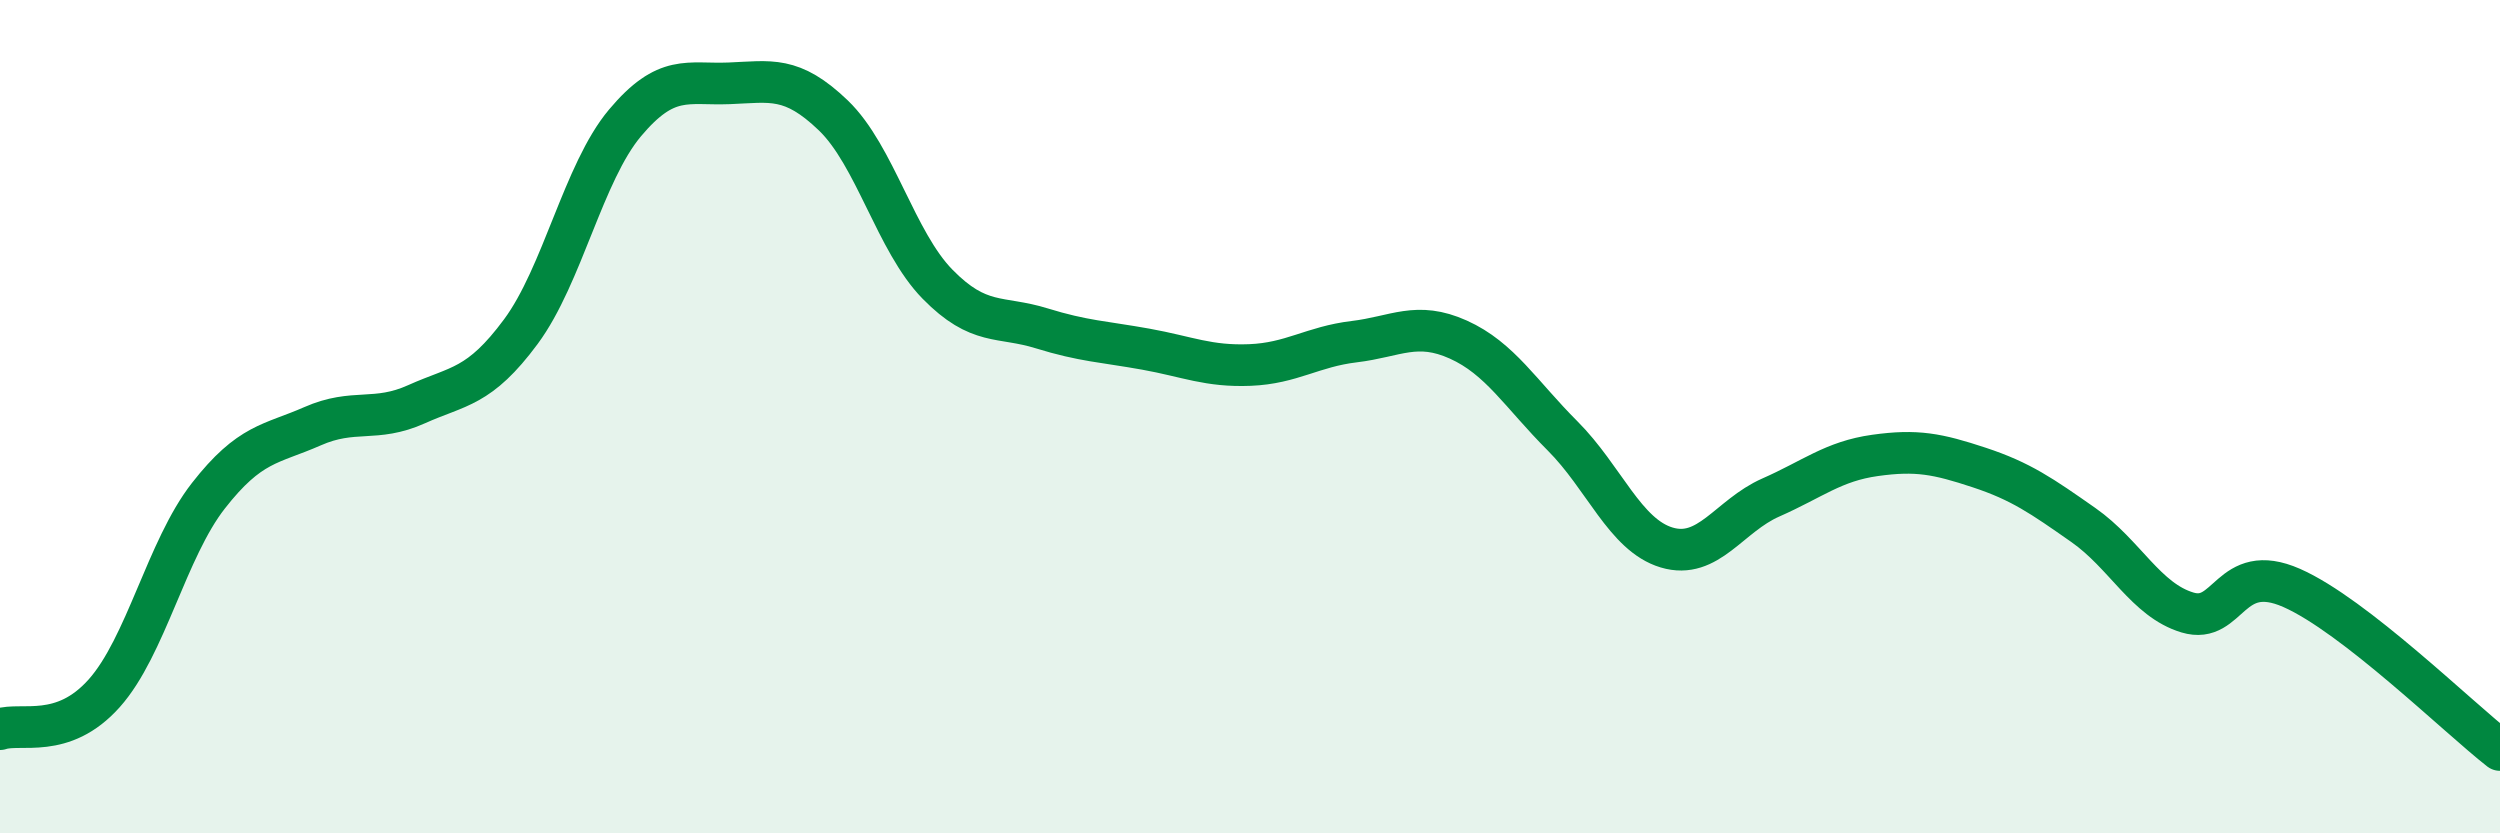
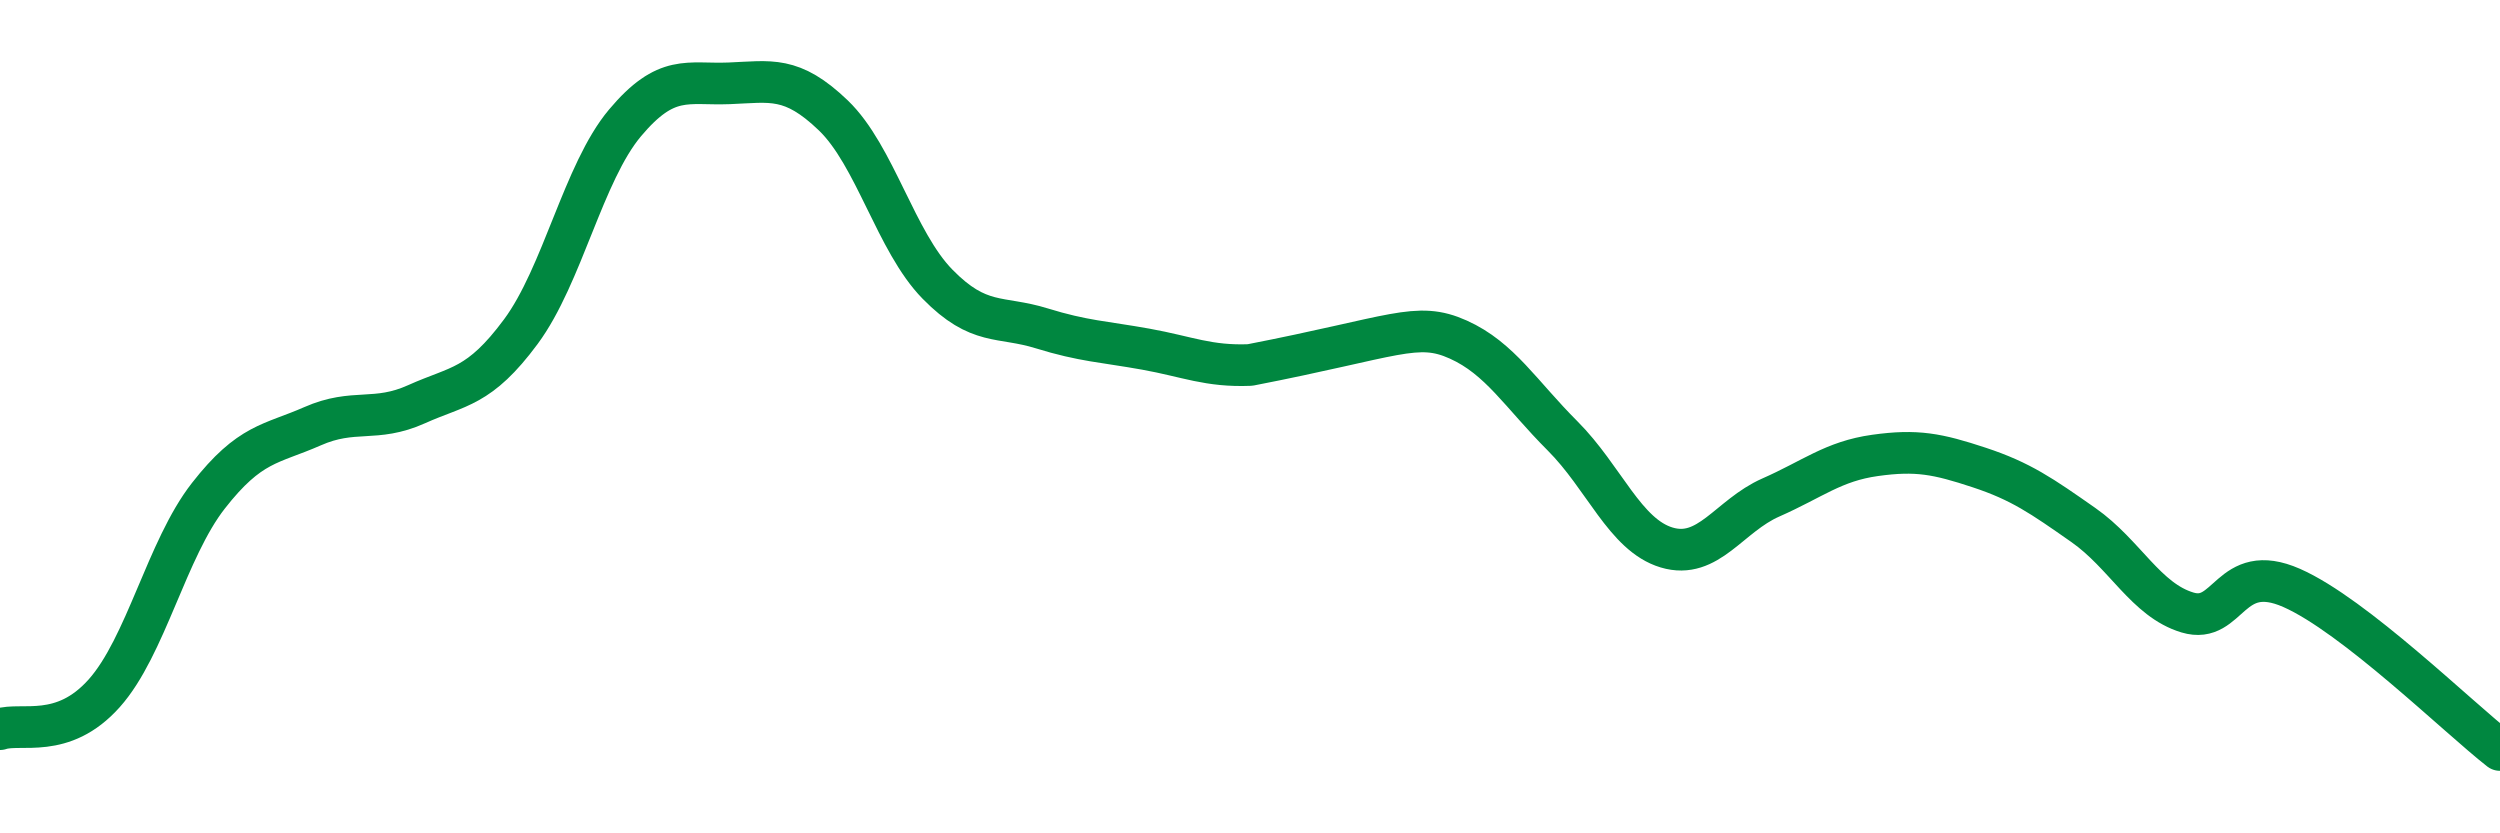
<svg xmlns="http://www.w3.org/2000/svg" width="60" height="20" viewBox="0 0 60 20">
-   <path d="M 0,17.5 C 0.5,17.33 1.5,17.76 2.5,16.64 C 3.5,15.52 4,13.18 5,11.9 C 6,10.62 6.5,10.67 7.5,10.23 C 8.5,9.79 9,10.15 10,9.7 C 11,9.25 11.5,9.31 12.5,7.96 C 13.5,6.61 14,4.14 15,2.95 C 16,1.76 16.5,2.04 17.5,2 C 18.5,1.96 19,1.81 20,2.77 C 21,3.73 21.5,5.8 22.5,6.82 C 23.5,7.84 24,7.57 25,7.88 C 26,8.19 26.5,8.2 27.5,8.38 C 28.5,8.56 29,8.8 30,8.76 C 31,8.72 31.5,8.32 32.5,8.2 C 33.5,8.08 34,7.7 35,8.15 C 36,8.6 36.5,9.46 37.5,10.46 C 38.5,11.46 39,12.84 40,13.14 C 41,13.44 41.5,12.38 42.5,11.94 C 43.5,11.5 44,11.07 45,10.93 C 46,10.79 46.5,10.89 47.5,11.22 C 48.5,11.55 49,11.9 50,12.6 C 51,13.3 51.5,14.4 52.5,14.7 C 53.5,15 53.5,13.45 55,14.11 C 56.5,14.77 59,17.22 60,18L60 20L0 20Z" fill="#008740" opacity="0.1" stroke-linecap="round" stroke-linejoin="round" />
-   <path d="M 0,17.5 C 0.5,17.33 1.5,17.76 2.5,16.64 C 3.5,15.52 4,13.18 5,11.9 C 6,10.62 6.5,10.67 7.5,10.23 C 8.5,9.79 9,10.15 10,9.7 C 11,9.25 11.5,9.31 12.5,7.96 C 13.5,6.61 14,4.14 15,2.95 C 16,1.76 16.5,2.04 17.5,2 C 18.5,1.96 19,1.81 20,2.77 C 21,3.73 21.5,5.8 22.5,6.82 C 23.5,7.84 24,7.57 25,7.88 C 26,8.19 26.5,8.2 27.5,8.38 C 28.5,8.56 29,8.8 30,8.76 C 31,8.72 31.5,8.32 32.5,8.2 C 33.5,8.08 34,7.7 35,8.15 C 36,8.6 36.5,9.46 37.5,10.46 C 38.5,11.46 39,12.84 40,13.14 C 41,13.44 41.5,12.38 42.5,11.94 C 43.5,11.5 44,11.07 45,10.93 C 46,10.79 46.5,10.89 47.5,11.22 C 48.5,11.55 49,11.9 50,12.6 C 51,13.3 51.5,14.4 52.5,14.7 C 53.5,15 53.5,13.45 55,14.11 C 56.5,14.77 59,17.22 60,18" stroke="#008740" stroke-width="1" fill="none" stroke-linecap="round" stroke-linejoin="round" />
+   <path d="M 0,17.5 C 0.5,17.33 1.5,17.76 2.5,16.64 C 3.5,15.52 4,13.18 5,11.9 C 6,10.62 6.5,10.67 7.5,10.23 C 8.5,9.79 9,10.15 10,9.7 C 11,9.25 11.5,9.31 12.5,7.96 C 13.5,6.61 14,4.14 15,2.95 C 16,1.76 16.5,2.04 17.5,2 C 18.5,1.96 19,1.81 20,2.77 C 21,3.73 21.5,5.8 22.5,6.82 C 23.5,7.84 24,7.57 25,7.88 C 26,8.19 26.5,8.2 27.5,8.38 C 28.5,8.56 29,8.8 30,8.76 C 33.5,8.08 34,7.7 35,8.15 C 36,8.6 36.5,9.46 37.5,10.46 C 38.5,11.46 39,12.84 40,13.14 C 41,13.44 41.5,12.38 42.5,11.94 C 43.5,11.5 44,11.07 45,10.93 C 46,10.79 46.5,10.89 47.5,11.22 C 48.5,11.55 49,11.9 50,12.6 C 51,13.3 51.5,14.4 52.5,14.7 C 53.5,15 53.5,13.45 55,14.11 C 56.5,14.77 59,17.22 60,18" stroke="#008740" stroke-width="1" fill="none" stroke-linecap="round" stroke-linejoin="round" />
</svg>